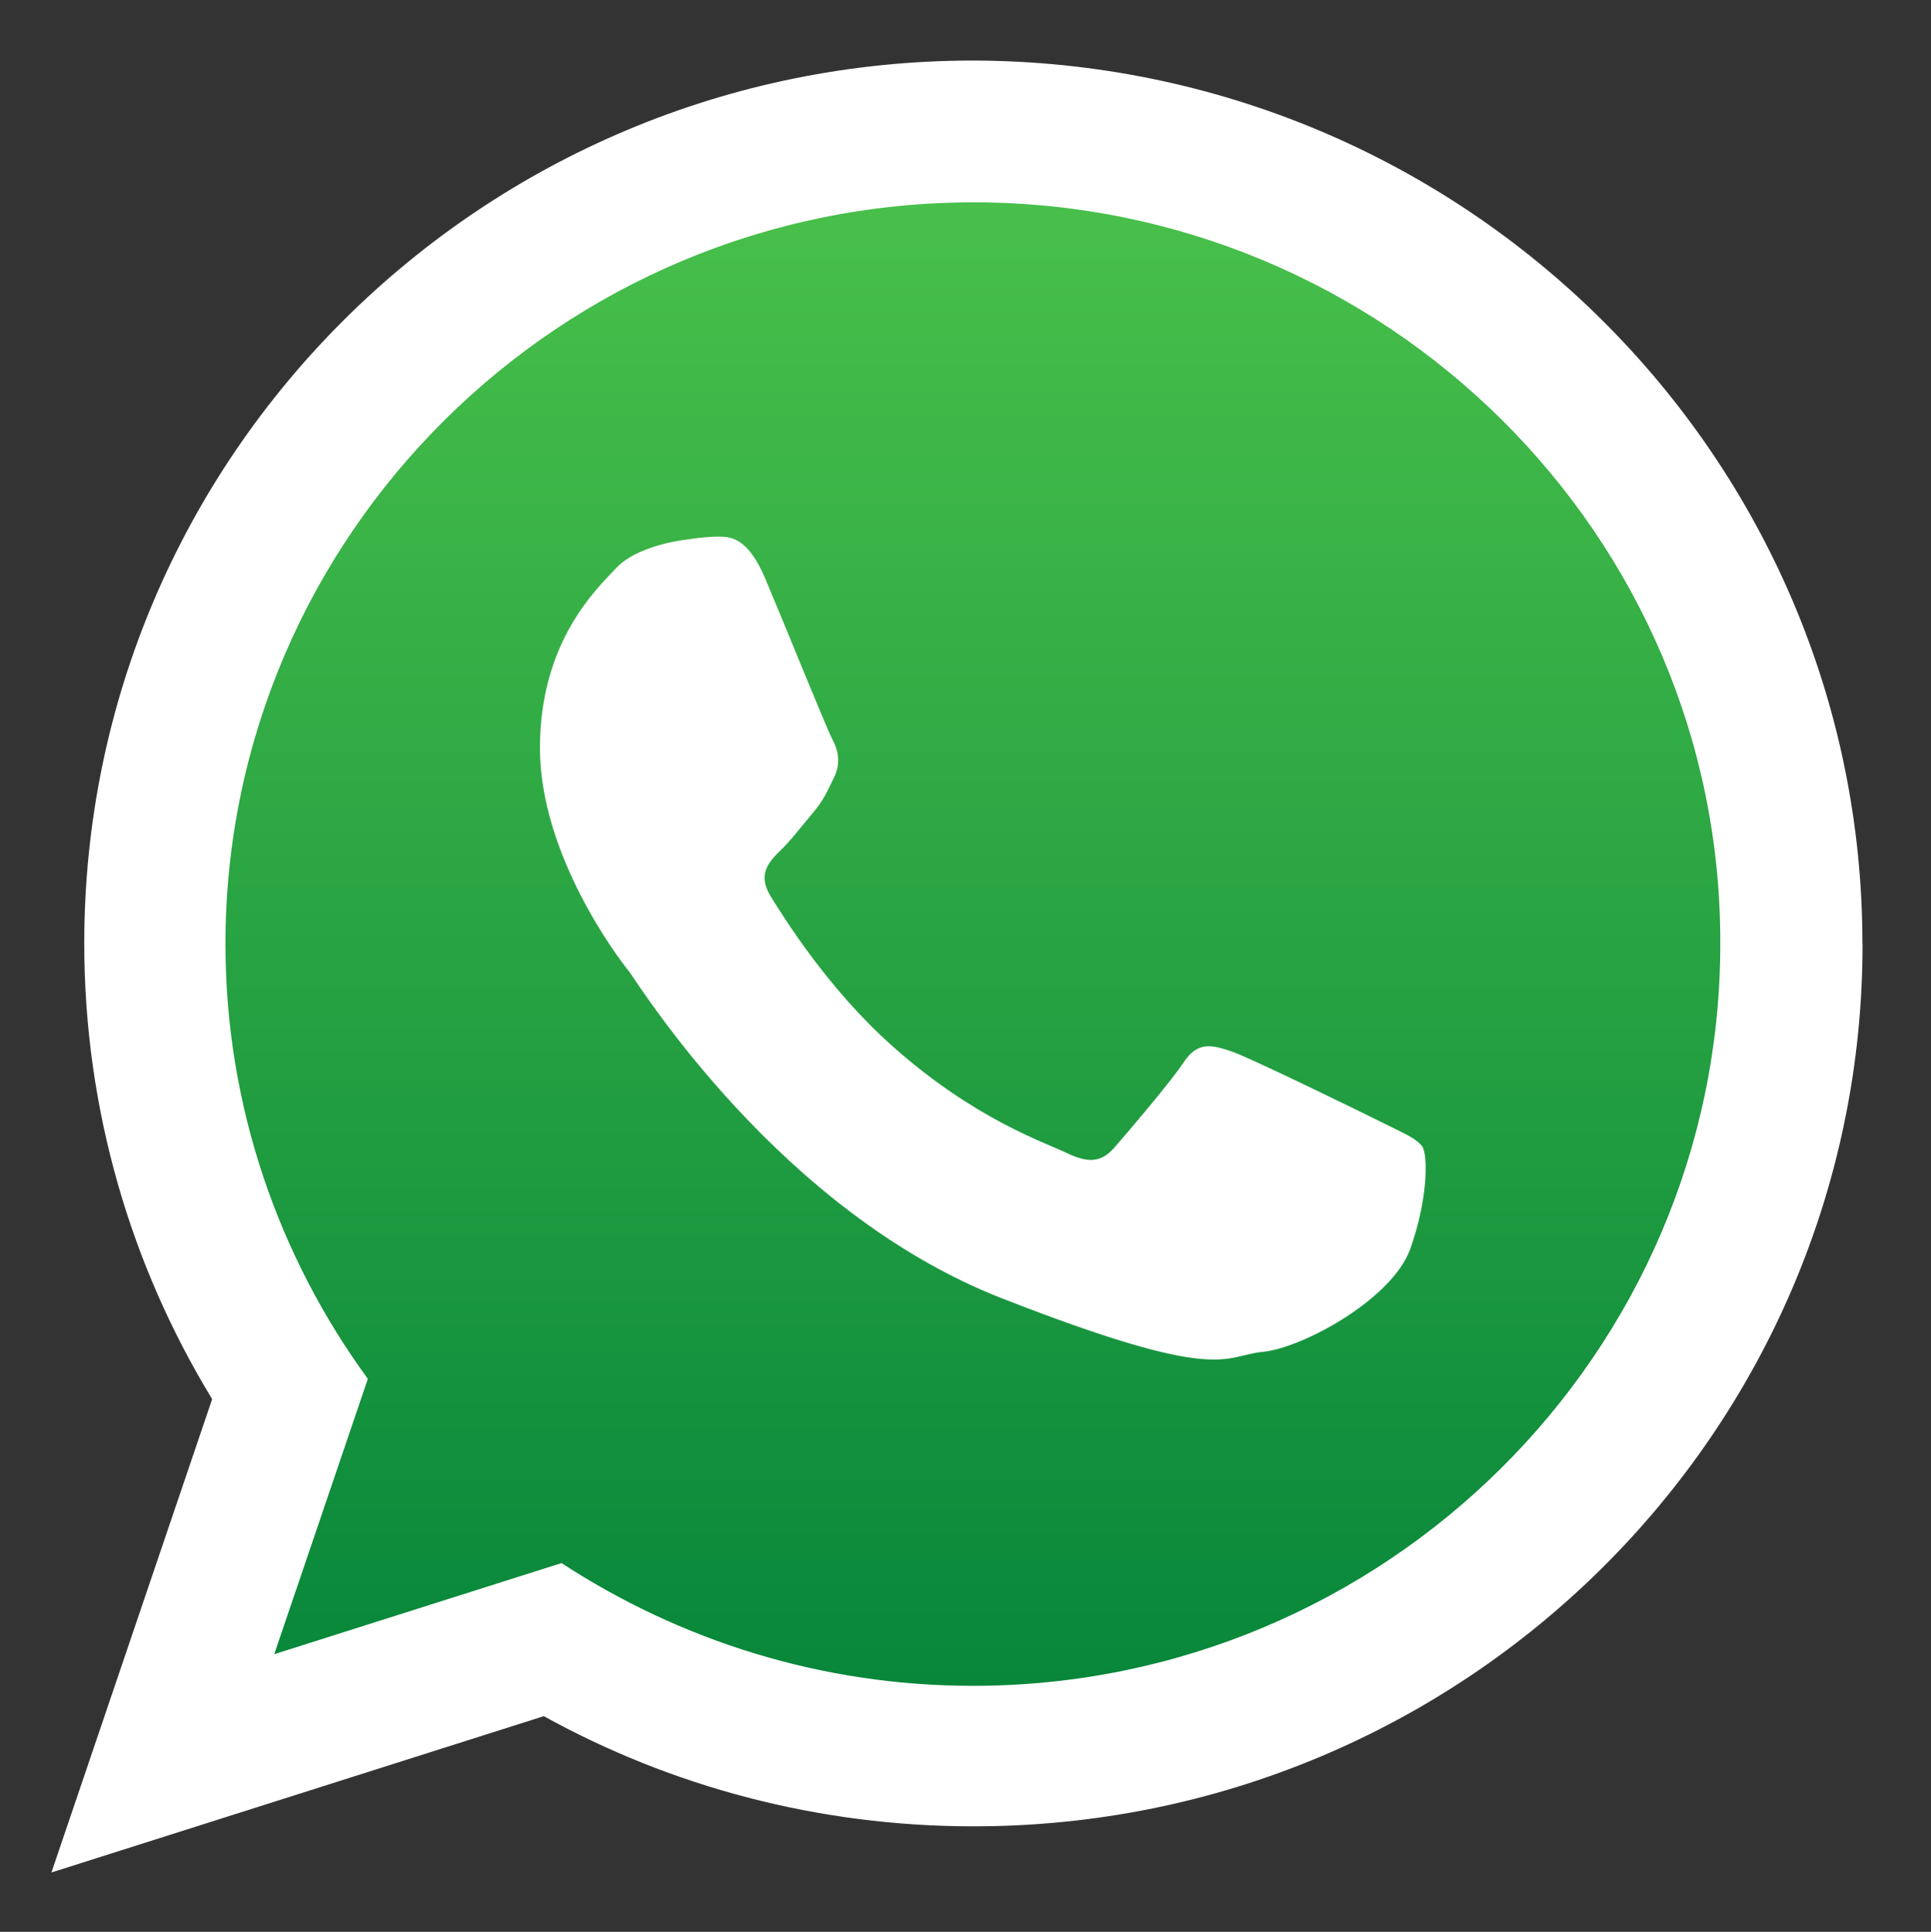
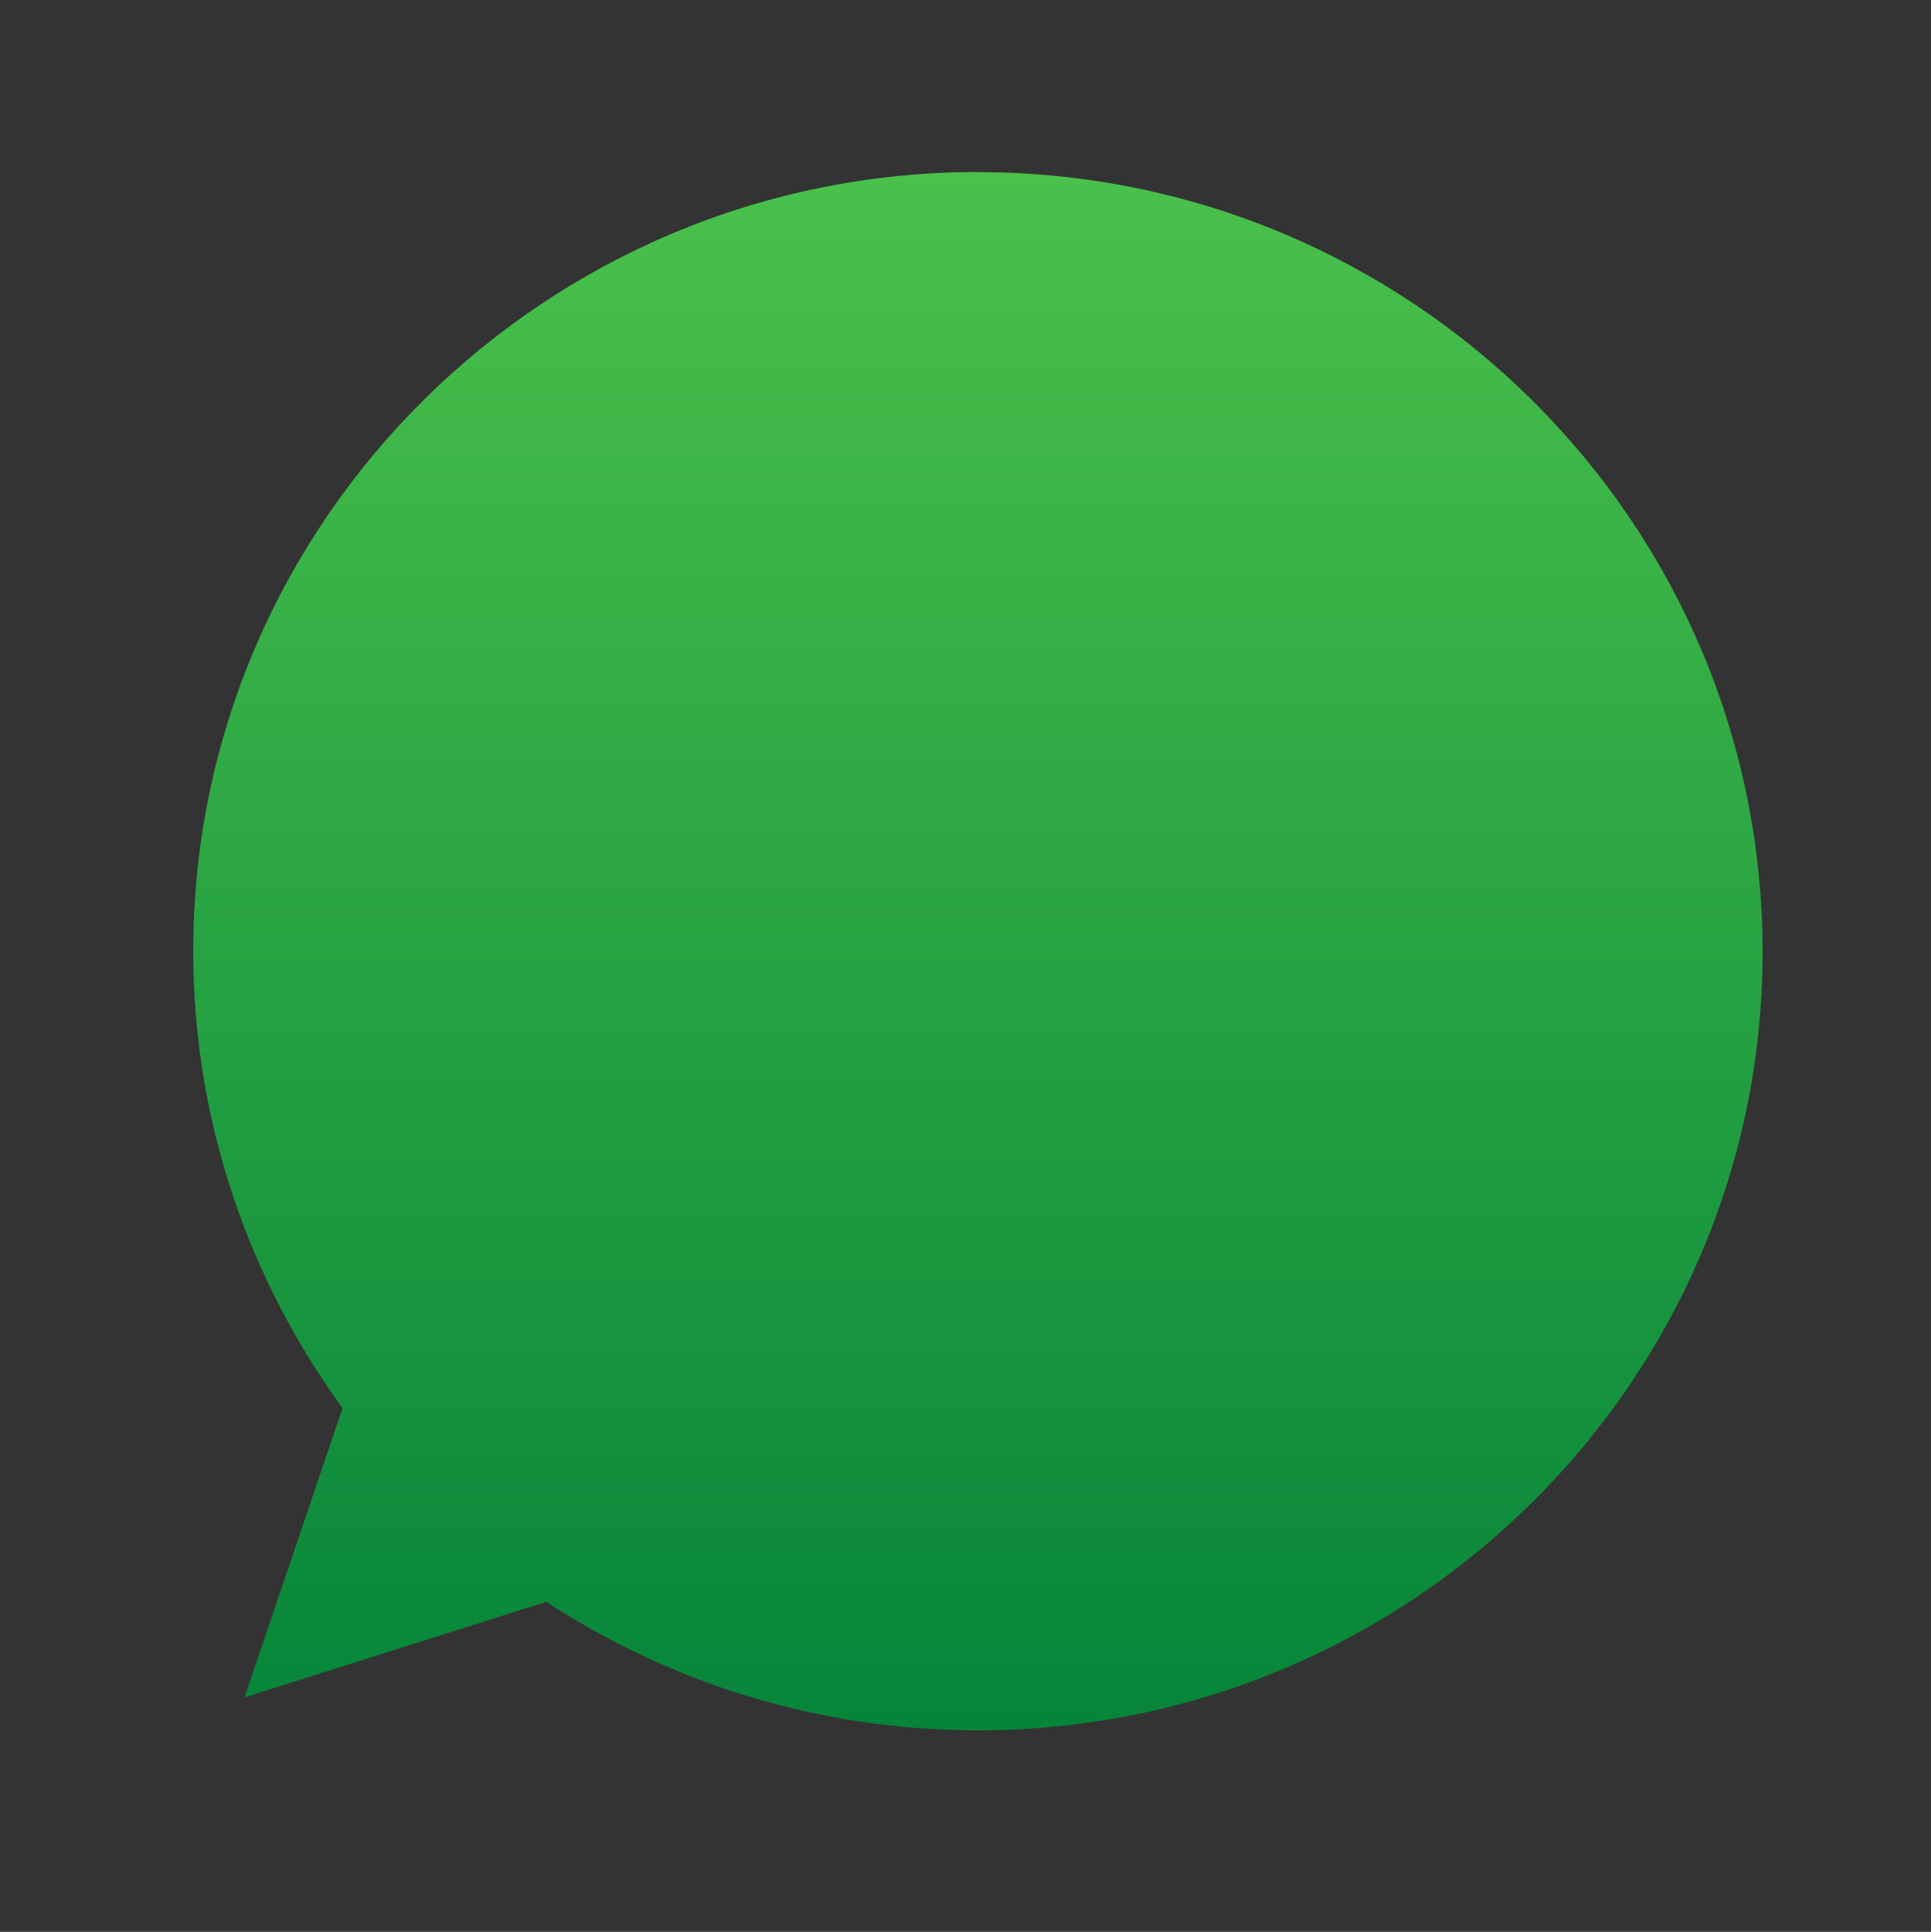
<svg xmlns="http://www.w3.org/2000/svg" xml:space="preserve" width="16.111mm" height="16.116mm" style="shape-rendering:geometricPrecision; text-rendering:geometricPrecision; image-rendering:optimizeQuality; fill-rule:evenodd; clip-rule:evenodd" viewBox="0 0 16.111 16.116">
  <rect x="0" y="0" width="16.111" height="16.116" fill="#333333" stroke="none" />
  <defs>
    <style type="text/css"> .fil1 {fill:white} .fil0 {fill:url(#id0)} </style>
    <linearGradient id="id0" gradientUnits="userSpaceOnUse" x1="8.143" y1="1.419" x2="8.143" y2="14.407">
      <stop offset="0" style="stop-opacity:1; stop-color:#4AC14B" />
      <stop offset="1" style="stop-opacity:1; stop-color:#06853A" />
    </linearGradient>
  </defs>
  <g id="Camada_x0020_1">
    <g id="_2309435354208">
      <path class="fil0" d="M8.159 1.435c-3.611,0 -6.547,2.914 -6.547,6.5 0,1.42 0.465,2.74 1.246,3.812l-0.818 2.413 2.518 -0.797c1.035,0.676 2.27,1.072 3.601,1.072 3.611,0 6.547,-2.914 6.547,-6.494 0,-3.59 -2.936,-6.505 -6.547,-6.505l0 0z" />
-       <path class="fil1" d="M15.54 7.876c0,4.066 -3.321,7.36 -7.418,7.36 -1.299,0 -2.524,-0.333 -3.585,-0.919l-4.108 1.304 1.341 -3.949c-0.676,-1.109 -1.067,-2.413 -1.067,-3.802 0,-4.066 3.321,-7.365 7.418,-7.365 4.097,0.011 7.418,3.305 7.418,7.371l0 0zm-7.418 -6.188c-3.442,0 -6.241,2.777 -6.241,6.188 0,1.352 0.444,2.608 1.188,3.627l-0.781 2.297 2.397 -0.76c0.987,0.644 2.165,1.024 3.432,1.024 3.437,0 6.236,-2.777 6.236,-6.188 0.011,-3.411 -2.793,-6.188 -6.23,-6.188l0 0zm3.749 7.883c-0.048,-0.074 -0.169,-0.121 -0.348,-0.211 -0.18,-0.09 -1.077,-0.528 -1.241,-0.586 -0.169,-0.058 -0.29,-0.09 -0.407,0.09 -0.121,0.179 -0.47,0.586 -0.576,0.708 -0.106,0.121 -0.211,0.137 -0.396,0.048 -0.185,-0.09 -0.771,-0.28 -1.463,-0.898 -0.538,-0.48 -0.903,-1.072 -1.014,-1.251 -0.106,-0.179 -0.011,-0.28 0.079,-0.37 0.085,-0.079 0.185,-0.211 0.275,-0.317 0.09,-0.106 0.121,-0.179 0.18,-0.301 0.058,-0.121 0.032,-0.227 -0.016,-0.317 -0.048,-0.09 -0.406,-0.977 -0.56,-1.341 -0.153,-0.359 -0.301,-0.348 -0.406,-0.348 -0.106,0 -0.301,0.032 -0.301,0.032 0,0 -0.364,0.048 -0.533,0.227 -0.169,0.179 -0.639,0.618 -0.639,1.505 0,0.887 0.649,1.748 0.744,1.864 0.09,0.121 1.257,2.001 3.105,2.724 1.848,0.723 1.848,0.48 2.181,0.449 0.333,-0.032 1.077,-0.438 1.23,-0.855 0.148,-0.412 0.148,-0.771 0.106,-0.85l0 0zm0 0z" />
    </g>
  </g>
</svg>